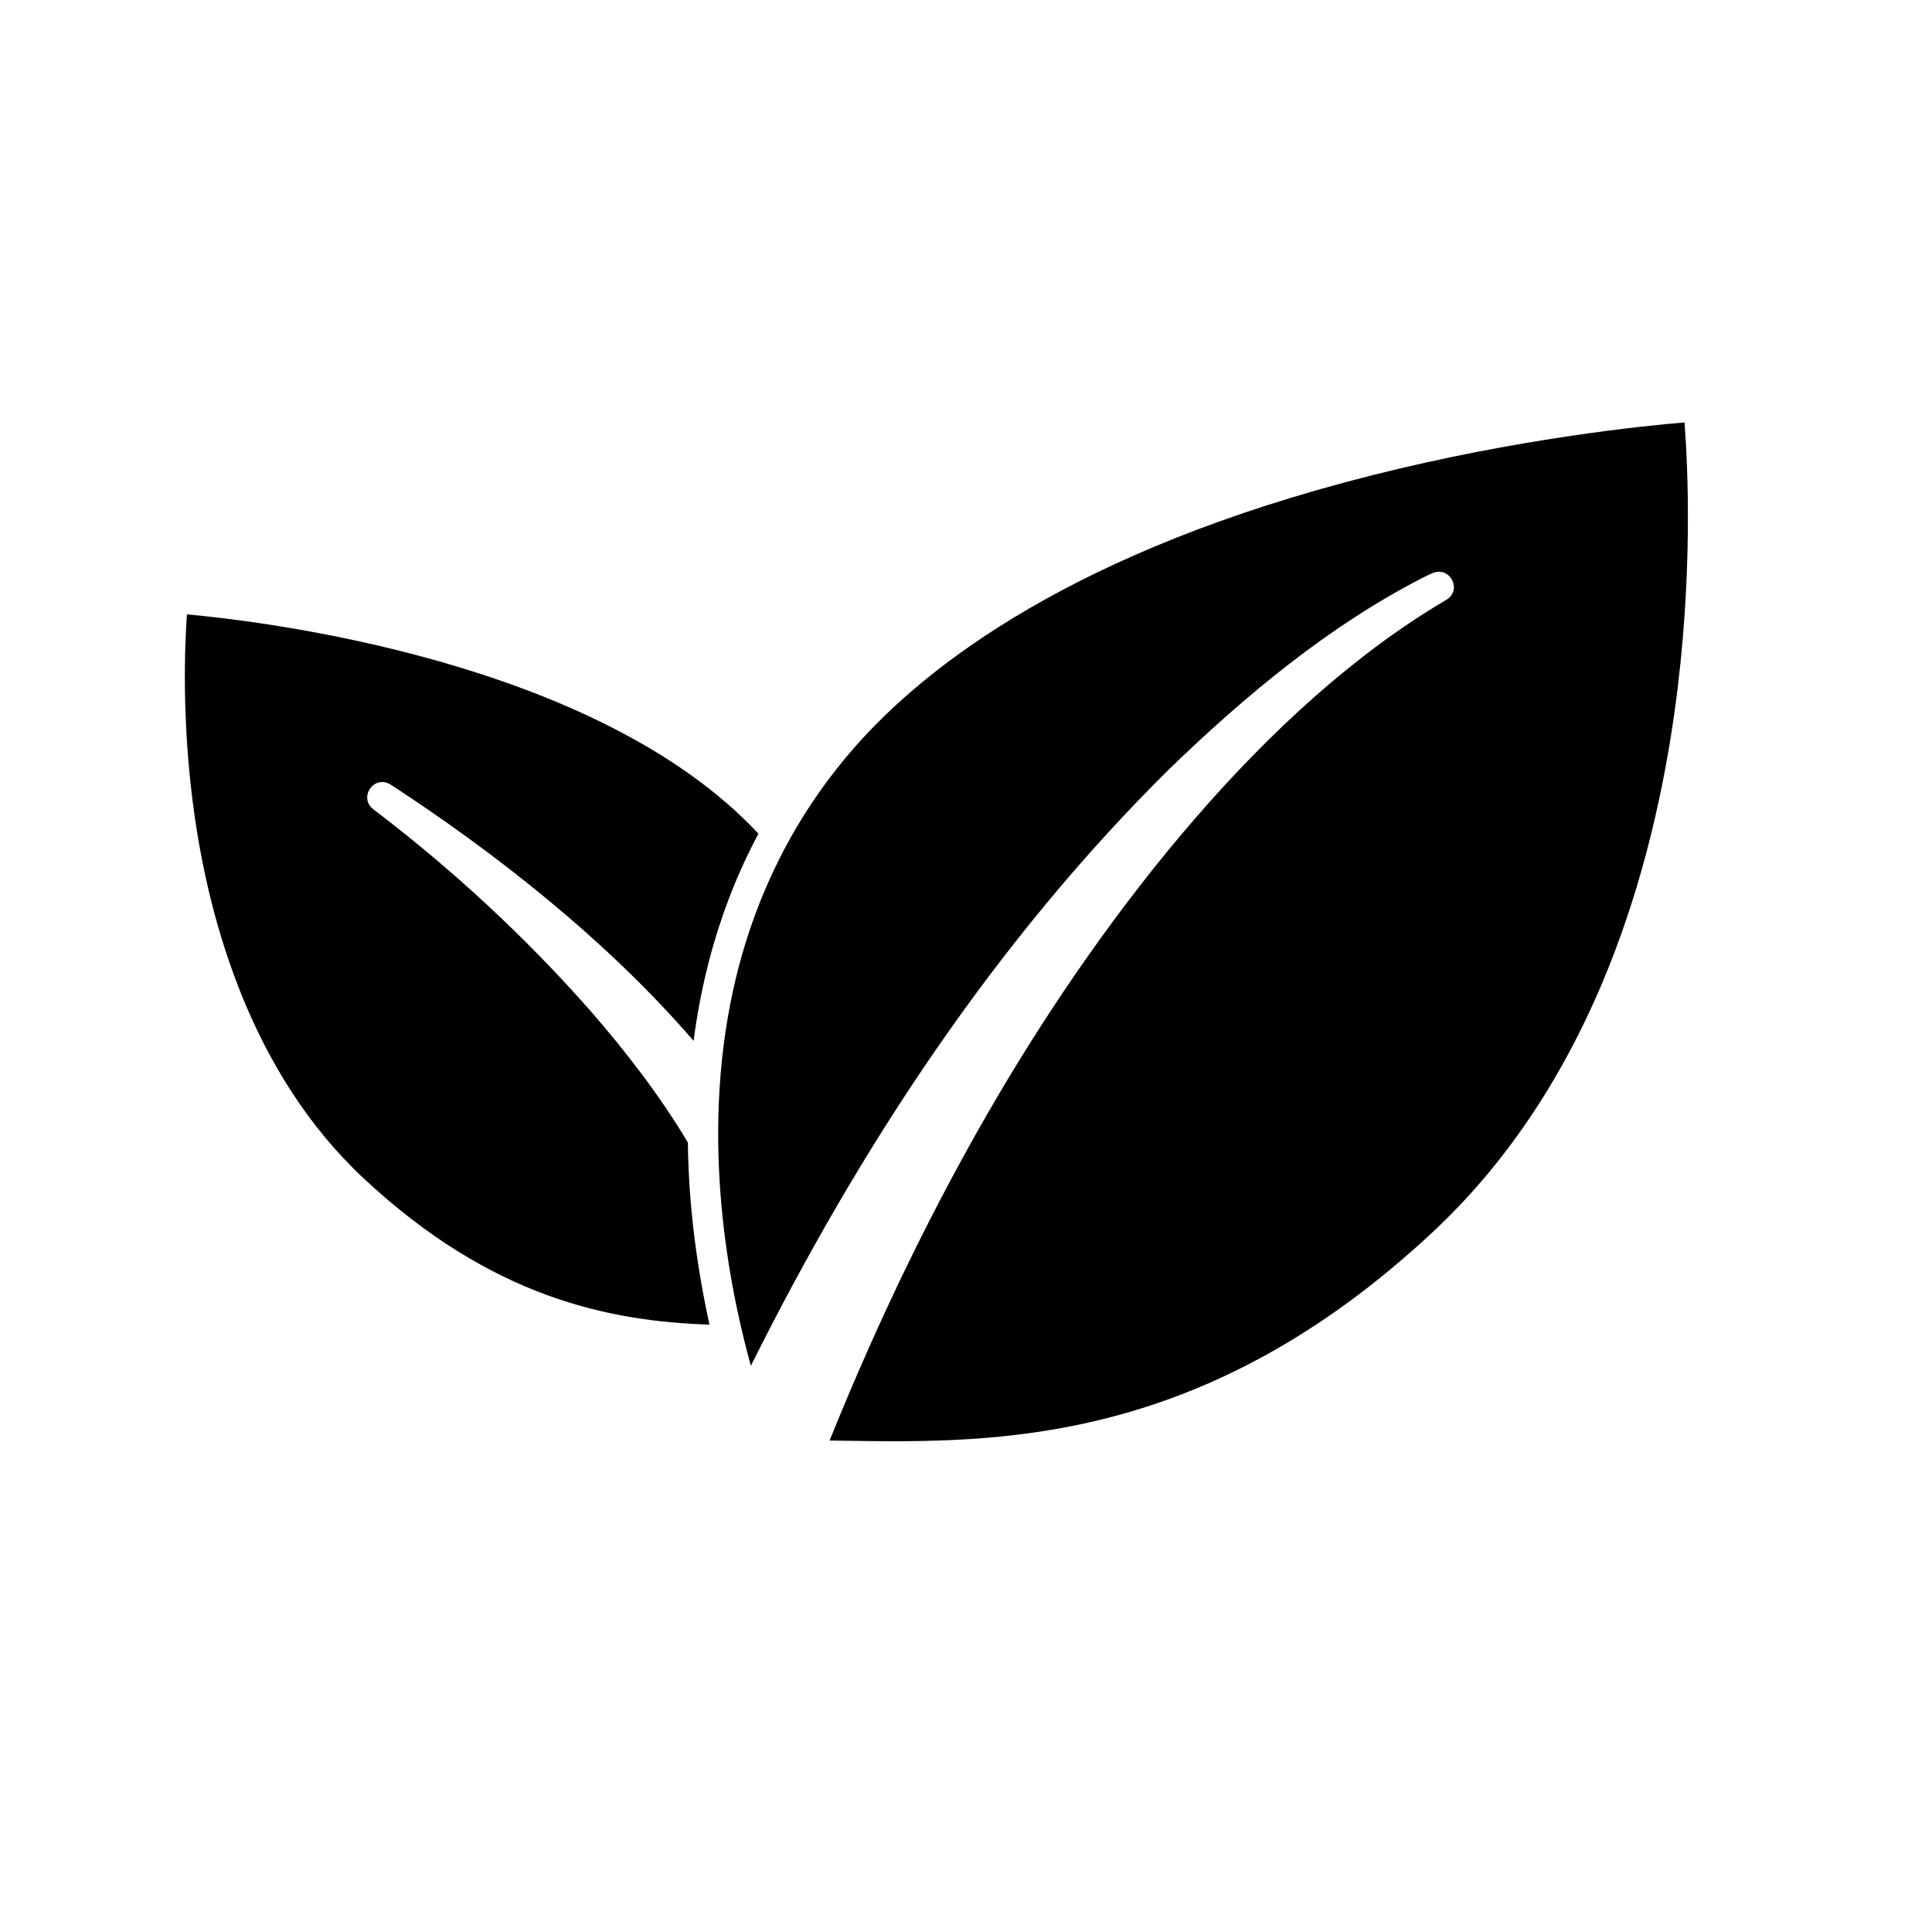
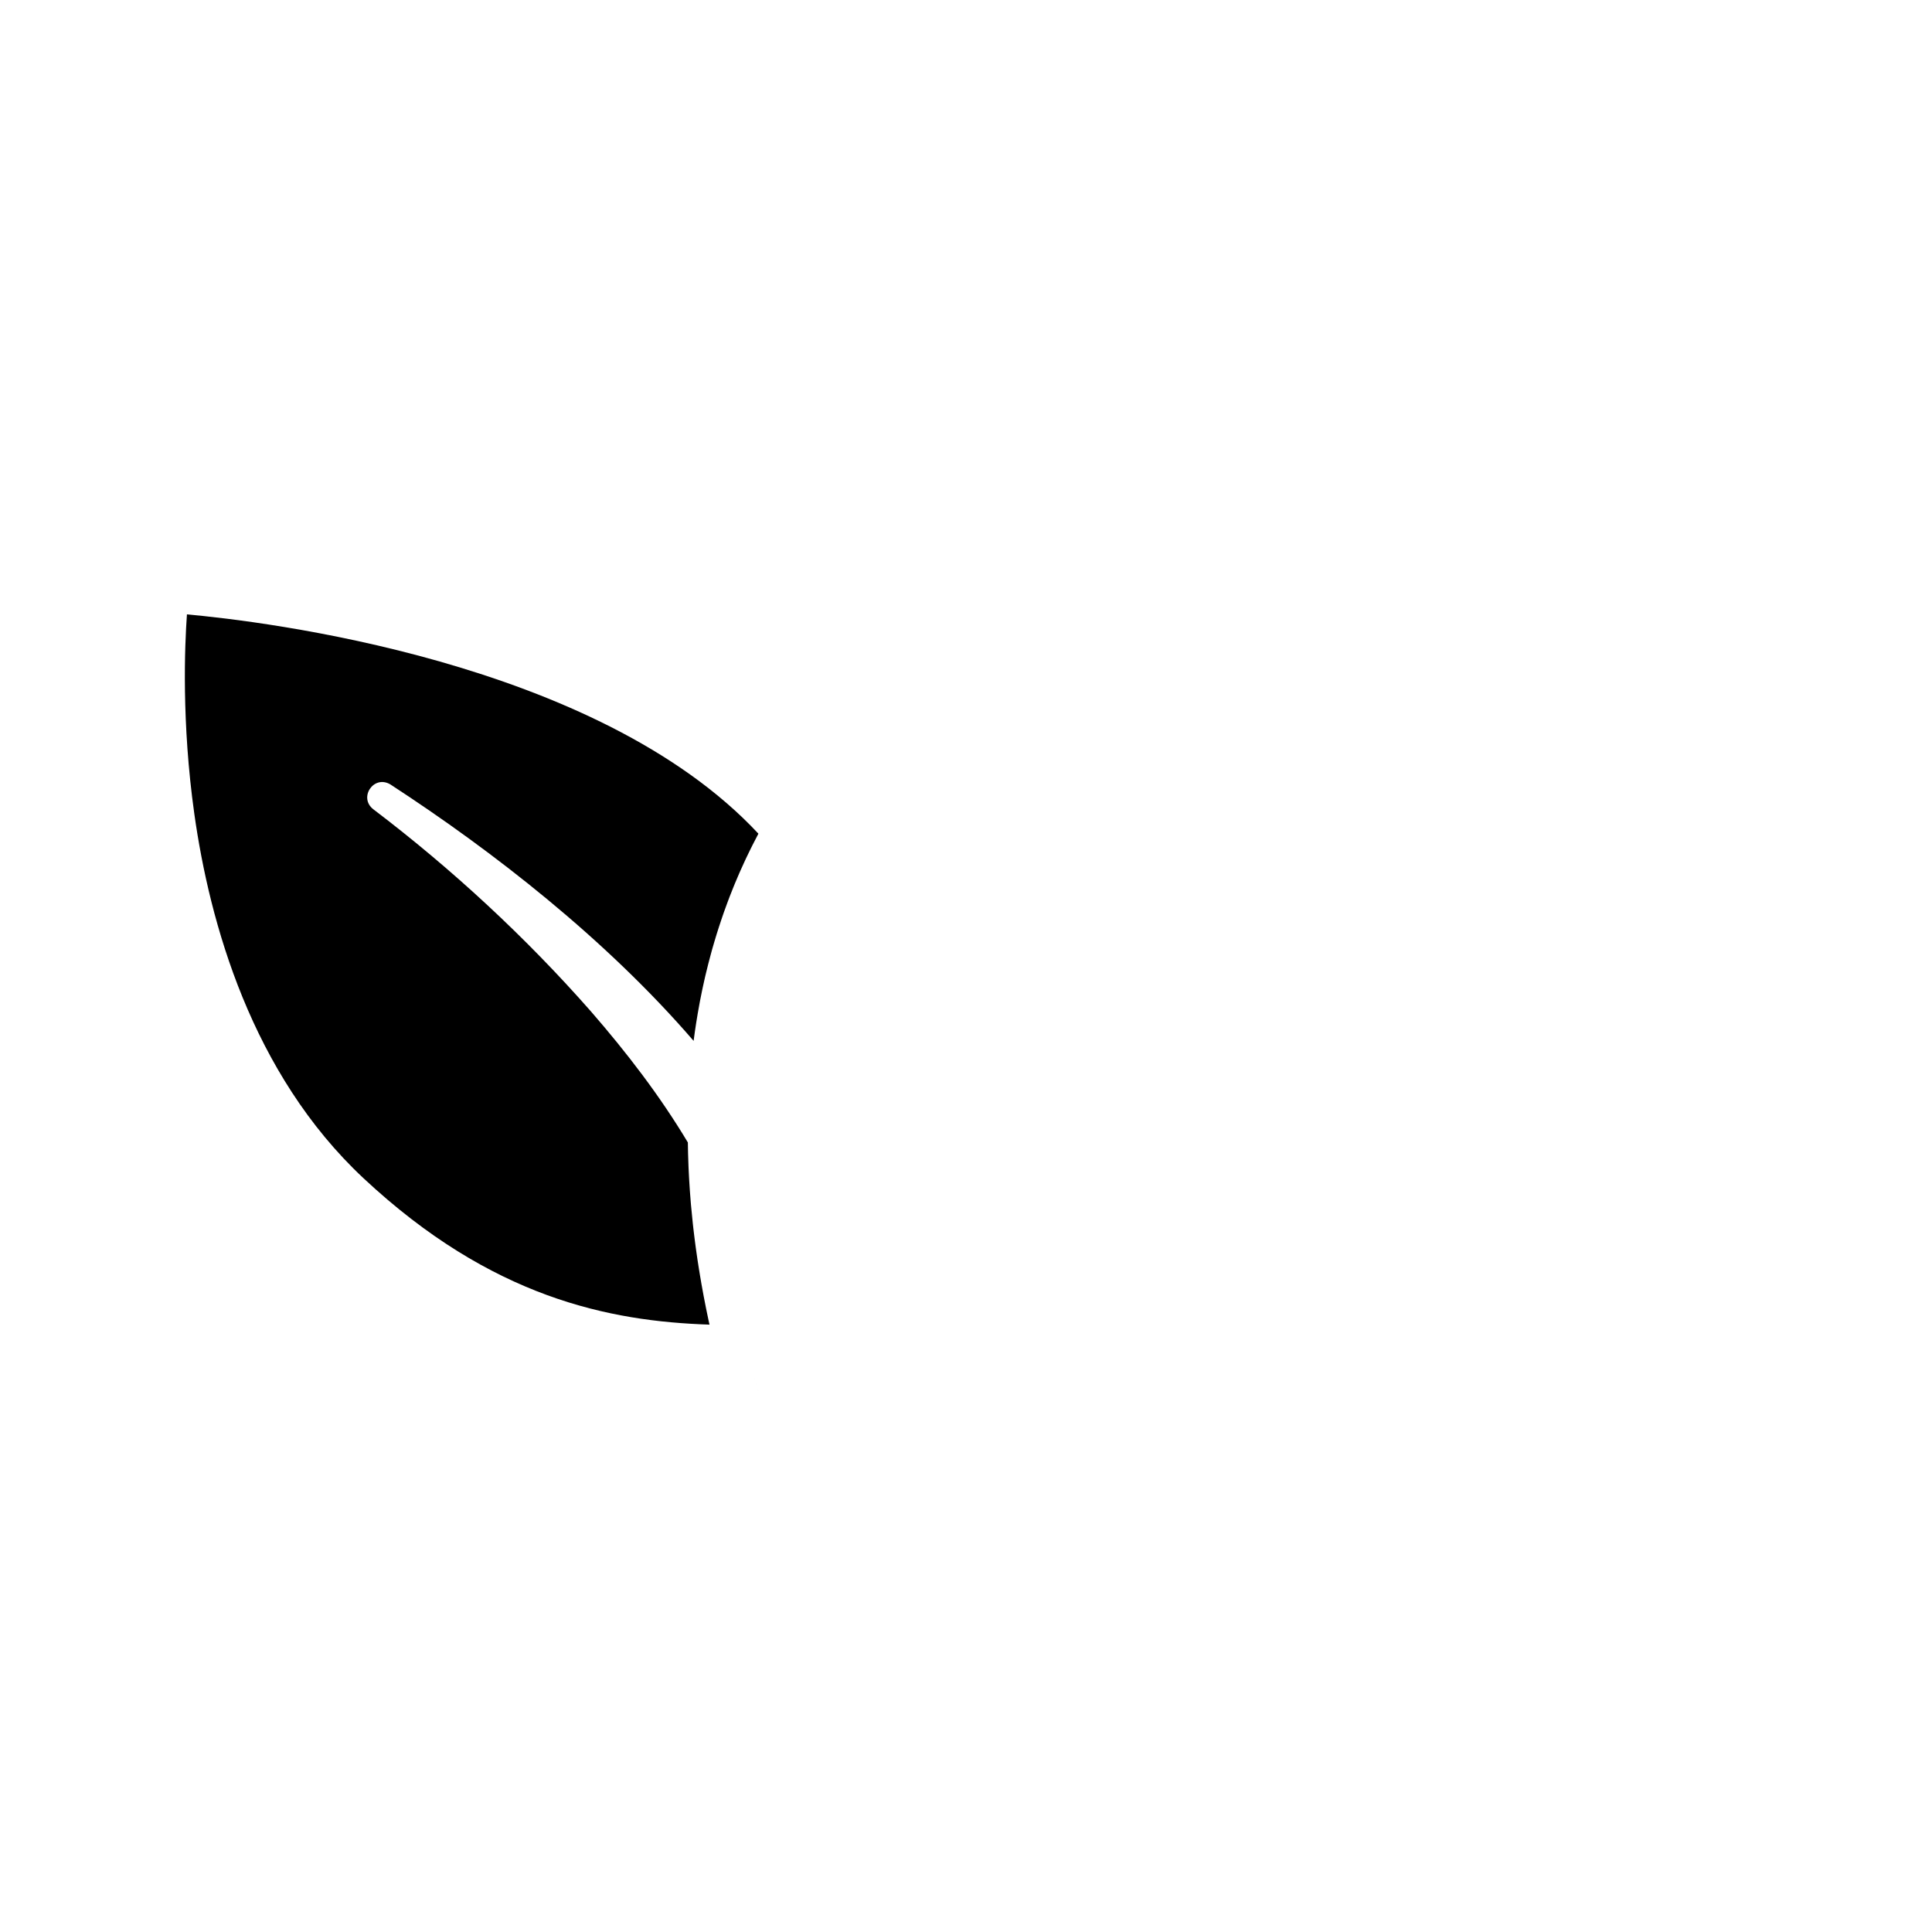
<svg xmlns="http://www.w3.org/2000/svg" width="1080" zoomAndPan="magnify" viewBox="0 0 810 810" height="1080" preserveAspectRatio="xMidYMid meet" version="1.0">
  <defs>
    <clipPath id="7938edd927">
      <path d="M 25.961 131.141 L 762.461 131.141 L 762.461 270 L 25.961 270 Z M 25.961 131.141 " clip-rule="nonzero" />
    </clipPath>
    <clipPath id="9c507598b0">
      <path d="M 25.961 514 L 762.461 514 L 762.461 678.641 L 25.961 678.641 Z M 25.961 514 " clip-rule="nonzero" />
    </clipPath>
  </defs>
  <g clip-path="url(#7938edd927)">
    <path fill="#000000" d="M -119.531 269.363 C -117.312 269.363 -115.105 268.809 -113.125 267.719 L -9.133 210.469 C -2.711 206.934 -0.371 198.863 -3.906 192.441 C -7.438 186.02 -15.508 183.676 -21.934 187.211 L -95.906 227.934 C -80.246 180.227 -57.844 135.082 -29.145 93.531 C 2.543 47.656 41.109 7.246 85.48 -26.57 C 177.707 -96.859 287.914 -134.016 404.191 -134.016 C 520.465 -134.016 630.676 -96.859 722.902 -26.57 C 767.27 7.246 805.836 47.656 837.523 93.531 C 869.668 140.062 893.934 191.09 909.648 245.195 C 911.336 250.996 916.637 254.77 922.391 254.77 C 923.613 254.77 924.863 254.598 926.098 254.238 C 933.137 252.195 937.188 244.828 935.141 237.789 C 918.629 180.941 893.137 127.332 859.367 78.441 C 826.09 30.266 785.59 -12.172 738.992 -47.688 C 691.887 -83.586 639.719 -111.512 583.934 -130.68 C 526.234 -150.512 465.762 -160.562 404.191 -160.562 C 342.617 -160.562 282.145 -150.512 224.445 -130.68 C 168.664 -111.512 116.496 -83.59 69.387 -47.688 C 22.789 -12.172 -17.711 30.266 -50.988 78.441 C -81.898 123.191 -105.852 171.91 -122.355 223.434 L -165.148 145.691 C -168.684 139.27 -176.754 136.926 -183.18 140.465 C -189.602 144 -191.941 152.07 -188.406 158.496 L -131.16 262.488 C -129.461 265.574 -126.609 267.855 -123.227 268.84 C -122.016 269.188 -120.77 269.363 -119.531 269.363 Z M -119.531 269.363 " fill-opacity="1" fill-rule="nonzero" />
  </g>
  <g clip-path="url(#9c507598b0)">
-     <path fill="#000000" d="M 974.715 637.949 L 941.66 523.934 C 939.617 516.895 932.254 512.84 925.215 514.883 L 811.199 547.938 C 804.156 549.98 800.102 557.344 802.145 564.383 C 804.188 571.426 811.551 575.477 818.59 573.438 L 907.117 547.77 C 891.379 598.754 868 646.914 837.527 691.031 C 805.836 736.906 767.273 777.312 722.902 811.129 C 630.676 881.422 520.469 918.574 404.191 918.574 C 287.914 918.574 177.707 881.422 85.48 811.129 C 41.109 777.312 2.547 736.906 -29.145 691.031 C -61.285 644.496 -85.551 593.469 -101.266 539.367 C -103.312 532.328 -110.676 528.277 -117.715 530.324 C -124.758 532.367 -128.805 539.734 -126.762 546.773 C -110.246 603.621 -84.754 657.23 -50.984 706.117 C -17.707 754.297 22.793 796.734 69.387 832.246 C 116.496 868.148 168.664 896.074 224.445 915.242 C 282.145 935.07 342.621 945.125 404.191 945.125 C 465.762 945.125 526.238 935.07 583.938 915.242 C 639.719 896.074 691.887 868.148 738.996 832.246 C 785.594 796.734 826.09 754.297 859.371 706.117 C 888.359 664.148 911.227 618.691 927.574 570.703 L 949.215 645.344 C 950.898 651.148 956.203 654.926 961.957 654.926 C 963.184 654.926 964.43 654.754 965.664 654.395 C 972.703 652.355 976.758 644.992 974.715 637.949 Z M 974.715 637.949 " fill-opacity="1" fill-rule="nonzero" />
-   </g>
+     </g>
  <path fill="#000000" d="M 302.523 385.297 C 302.832 384.383 303.141 383.469 303.461 382.559 C 303.824 381.531 304.203 380.504 304.582 379.48 C 304.66 379.266 304.742 379.047 304.82 378.832 C 304.941 378.504 305.059 378.18 305.18 377.852 C 305.422 377.207 305.664 376.562 305.91 375.918 C 306.266 375 306.633 374.086 307 373.172 C 307.156 372.785 307.305 372.395 307.461 372.008 C 307.68 371.477 307.895 370.945 308.113 370.41 C 308.41 369.695 308.723 368.98 309.027 368.262 C 309.301 367.621 309.566 366.977 309.848 366.332 C 310.008 365.961 310.168 365.586 310.336 365.215 C 310.496 364.848 310.668 364.488 310.832 364.121 C 311.168 363.371 311.512 362.621 311.855 361.867 C 312.16 361.215 312.453 360.555 312.762 359.902 C 313.184 359.004 313.625 358.113 314.059 357.219 C 314.312 356.699 314.562 356.176 314.82 355.656 C 315.066 355.164 315.312 354.664 315.566 354.168 C 316.172 352.961 316.797 351.762 317.426 350.566 C 317.609 350.219 317.781 349.871 317.965 349.523 C 250.223 276.844 109.418 260.379 78.375 257.586 C 77.445 270.57 76.078 302.949 81.477 341.266 C 87.879 386.684 105.387 450.059 152.457 494.031 C 206.109 544.152 255.508 553.969 297.457 555.359 C 297.445 555.297 297.43 555.234 297.418 555.168 C 297.316 554.711 297.215 554.262 297.113 553.801 C 296.758 552.156 296.41 550.484 296.066 548.781 C 296.066 548.773 296.062 548.77 296.062 548.762 C 295.715 547.051 295.375 545.312 295.043 543.551 C 294.984 543.238 294.93 542.922 294.871 542.605 C 294.734 541.883 294.602 541.148 294.469 540.414 C 294.348 539.742 294.223 539.07 294.102 538.391 C 293.891 537.184 293.684 535.965 293.48 534.742 C 293.324 533.816 293.172 532.891 293.023 531.957 C 292.828 530.738 292.637 529.516 292.449 528.285 C 292.316 527.406 292.195 526.52 292.066 525.633 C 291.945 524.773 291.82 523.914 291.703 523.051 C 291.57 522.078 291.441 521.102 291.316 520.121 C 291.215 519.344 291.121 518.566 291.023 517.785 C 290.898 516.738 290.77 515.688 290.648 514.629 C 290.578 514.012 290.516 513.387 290.445 512.766 C 290.176 510.258 289.922 507.73 289.699 505.176 C 289.68 504.922 289.652 504.668 289.633 504.41 C 289.523 503.172 289.43 501.922 289.34 500.672 C 289.293 500.074 289.246 499.48 289.207 498.883 C 289.121 497.648 289.043 496.41 288.969 495.168 C 288.934 494.578 288.902 493.988 288.867 493.398 C 288.801 492.109 288.73 490.816 288.676 489.52 C 288.66 489.125 288.645 488.727 288.633 488.328 C 288.508 485.234 288.422 482.117 288.387 478.977 C 276.727 459.496 262.812 441.367 247.746 424.031 C 220.48 393.012 189.547 364.371 156.613 339.367 C 150.168 334.535 156.586 324.719 163.648 328.863 C 206.809 356.965 254.008 393.73 290.801 436.391 C 291.453 431.32 292.258 426.23 293.207 421.125 C 293.301 420.617 293.391 420.105 293.488 419.594 C 293.754 418.215 294.031 416.836 294.32 415.457 C 294.453 414.805 294.594 414.156 294.734 413.508 C 295.023 412.172 295.312 410.836 295.625 409.5 C 295.777 408.848 295.941 408.195 296.098 407.543 C 296.648 405.254 297.234 402.965 297.852 400.676 C 298.09 399.785 298.324 398.898 298.574 398.008 C 298.875 396.941 299.191 395.871 299.508 394.805 C 299.809 393.781 300.113 392.758 300.434 391.73 C 300.746 390.719 301.066 389.711 301.395 388.699 C 301.762 387.566 302.141 386.434 302.523 385.301 Z M 302.523 385.297 " fill-opacity="1" fill-rule="nonzero" />
  <path fill="#000000" d="M 321.281 593.68 C 319.367 588.074 317.109 580.961 314.812 572.625 C 317.113 580.965 319.367 588.074 321.281 593.68 Z M 321.281 593.68 " fill-opacity="1" fill-rule="nonzero" />
  <path fill="#000000" d="M 347.812 603.957 C 347.352 603.949 346.906 603.945 346.449 603.941 C 346.898 603.945 347.359 603.953 347.812 603.957 Z M 347.812 603.957 " fill-opacity="1" fill-rule="nonzero" />
  <path fill="#000000" d="M 343.414 603.902 C 340.621 603.875 337.855 603.852 335.152 603.852 C 337.859 603.852 340.621 603.875 343.414 603.902 Z M 343.414 603.902 " fill-opacity="1" fill-rule="nonzero" />
-   <path fill="#000000" d="M 574.848 199.367 C 450.895 230.699 388.582 278.715 358.133 313.477 C 347.758 325.324 338.762 338.098 331.172 351.715 C 329.984 353.848 328.844 355.988 327.734 358.133 C 327.359 358.859 327.012 359.59 326.645 360.316 C 325.926 361.75 325.211 363.18 324.527 364.617 C 324.113 365.496 323.715 366.375 323.309 367.258 C 322.715 368.547 322.129 369.836 321.562 371.133 C 321.32 371.688 321.09 372.242 320.852 372.797 C 320.57 373.453 320.297 374.109 320.023 374.766 C 319.617 375.734 319.215 376.703 318.824 377.672 C 318.754 377.852 318.688 378.031 318.613 378.211 C 318.094 379.52 317.586 380.836 317.09 382.156 C 316.848 382.805 316.602 383.453 316.363 384.102 C 315.711 385.883 315.082 387.672 314.473 389.473 C 314.379 389.746 314.289 390.016 314.195 390.289 C 312.039 396.75 310.145 403.352 308.523 410.094 C 301.445 439.504 299.414 471.625 302.484 505.555 C 302.625 507.129 302.781 508.688 302.941 510.234 C 302.996 510.754 303.055 511.27 303.109 511.785 C 303.223 512.812 303.332 513.844 303.453 514.863 C 303.523 515.457 303.598 516.047 303.668 516.641 C 303.781 517.57 303.898 518.5 304.016 519.422 C 304.098 520.039 304.18 520.652 304.266 521.266 C 304.383 522.148 304.504 523.035 304.629 523.91 C 304.715 524.531 304.809 525.145 304.898 525.758 C 305.023 526.621 305.156 527.484 305.285 528.336 C 305.379 528.938 305.473 529.531 305.566 530.125 C 305.707 530.992 305.848 531.855 305.988 532.711 C 306.082 533.277 306.18 533.848 306.277 534.41 C 306.426 535.289 306.578 536.16 306.734 537.027 C 306.828 537.551 306.922 538.07 307.016 538.59 C 307.184 539.508 307.352 540.414 307.523 541.32 C 307.609 541.773 307.699 542.23 307.785 542.68 C 307.977 543.68 308.176 544.672 308.375 545.652 C 308.441 545.992 308.512 546.332 308.578 546.668 C 308.82 547.84 309.062 549 309.309 550.145 C 309.34 550.285 309.367 550.434 309.398 550.574 C 311.125 558.598 312.977 565.988 314.805 572.605 C 314.805 572.605 314.805 572.609 314.805 572.613 C 360.551 480.879 417.371 394.445 490.355 322.289 C 522.27 291.48 556.891 262.574 596.527 242.191 C 597.875 241.531 599.125 240.93 600.68 240.246 C 608.188 237.188 613.359 247.852 605.965 251.734 C 529.82 296.598 463.562 382.98 418.988 458.391 C 391.512 504.926 368.043 553.793 347.812 603.953 C 349.816 603.977 351.832 604.008 353.875 604.039 C 417.492 604.988 504.617 606.293 600.77 516.469 C 630.379 488.809 654.32 453.539 671.934 411.641 C 686.098 377.949 696.227 339.918 702.039 298.609 C 710.09 241.383 707.523 193.496 706.227 177.105 C 688.766 178.559 635.949 183.914 574.848 199.363 Z M 574.848 199.367 " fill-opacity="1" fill-rule="nonzero" />
</svg>